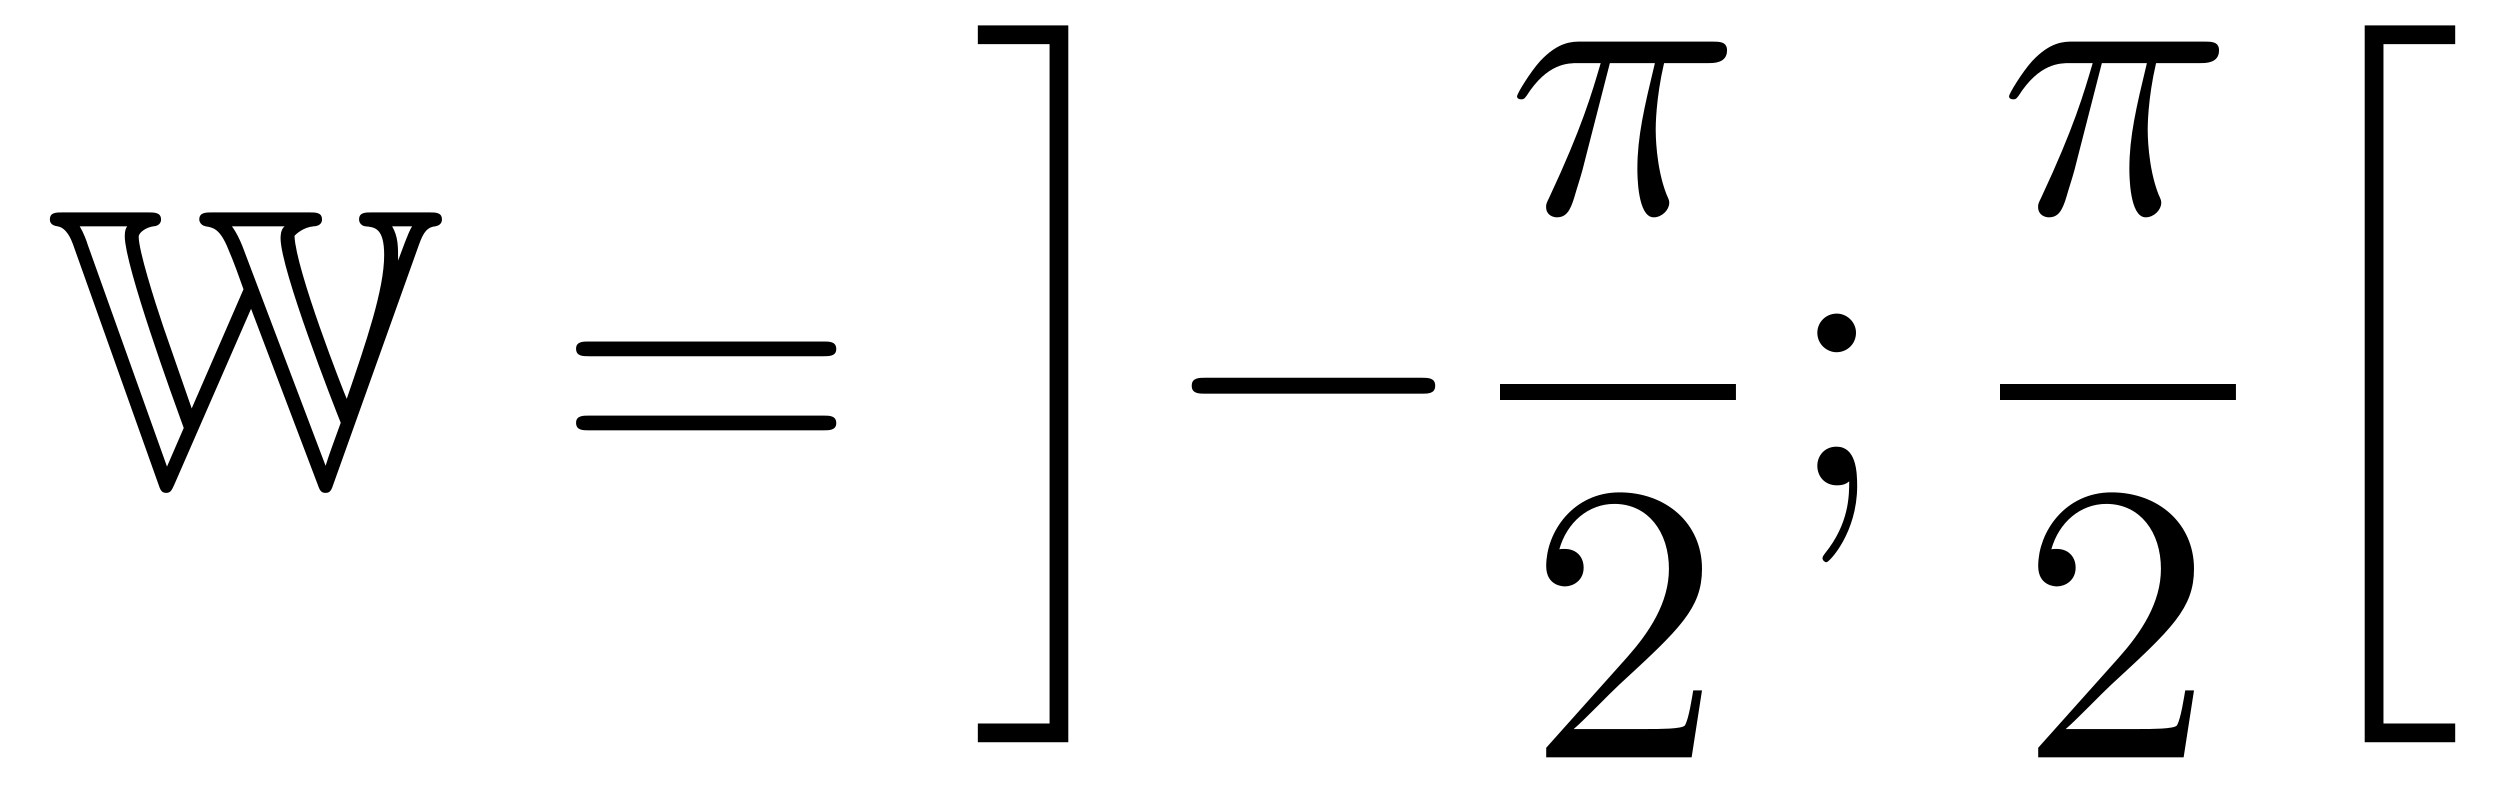
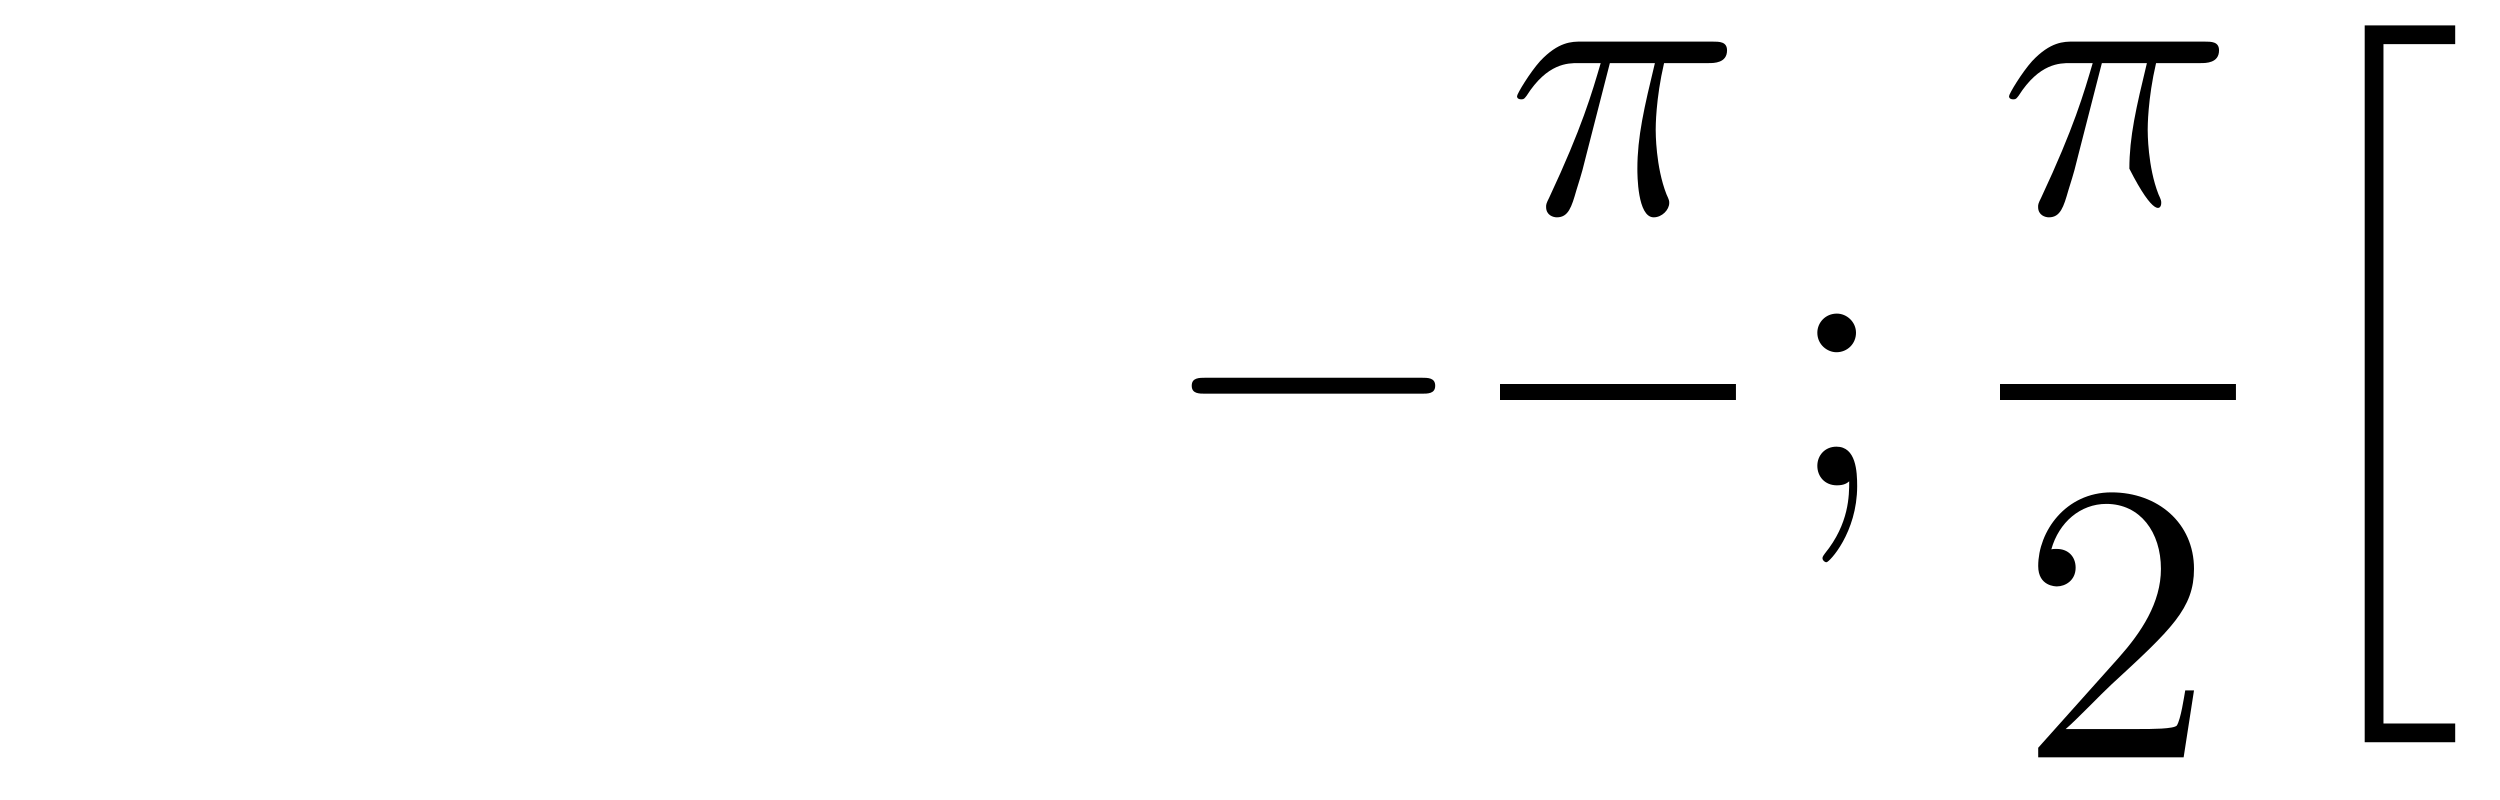
<svg xmlns="http://www.w3.org/2000/svg" height="24pt" version="1.1" viewBox="0 -24 75 24" width="75pt">
  <g id="page1">
    <g transform="matrix(1 0 0 1 -127 643)">
-       <path d="M139.565 -659.648C139.708 -660.055 139.828 -660.186 140.055 -660.21C140.211 -660.234 140.258 -660.33 140.258 -660.413C140.258 -660.628 140.079 -660.628 139.864 -660.628H138.167C137.951 -660.628 137.772 -660.628 137.772 -660.413C137.772 -660.306 137.856 -660.222 137.963 -660.21C138.238 -660.186 138.525 -660.162 138.525 -659.349C138.525 -658.321 137.999 -656.779 137.402 -655.034C137.306 -655.249 135.871 -658.907 135.835 -659.923C135.883 -659.983 136.11 -660.186 136.409 -660.21C136.469 -660.21 136.66 -660.234 136.66 -660.413C136.66 -660.628 136.481 -660.628 136.266 -660.628H133.385C133.17 -660.628 132.978 -660.628 132.978 -660.413C132.978 -660.378 133.002 -660.246 133.17 -660.21C133.385 -660.174 133.6 -660.15 133.851 -659.517C134.007 -659.158 134.162 -658.728 134.305 -658.321L132.751 -654.747L131.903 -657.186C131.628 -657.999 131.161 -659.481 131.161 -659.899C131.161 -660.031 131.401 -660.186 131.604 -660.21C131.64 -660.21 131.831 -660.234 131.831 -660.413C131.831 -660.628 131.64 -660.628 131.424 -660.628H128.89C128.675 -660.628 128.496 -660.628 128.496 -660.413C128.496 -660.246 128.663 -660.222 128.723 -660.21C128.998 -660.174 129.141 -659.804 129.189 -659.672L131.747 -652.488C131.807 -652.308 131.843 -652.213 131.986 -652.213C132.118 -652.213 132.153 -652.297 132.225 -652.452L134.532 -657.736L136.517 -652.5C136.588 -652.297 136.624 -652.213 136.768 -652.213C136.911 -652.213 136.947 -652.308 137.007 -652.488L139.565 -659.648ZM139.362 -660.21C139.242 -660.019 139.075 -659.529 138.943 -659.182C138.943 -659.624 138.943 -659.899 138.764 -660.21H139.362ZM134.269 -659.624C134.186 -659.827 134.09 -660.031 133.959 -660.21H135.537C135.417 -660.114 135.417 -659.911 135.417 -659.852C135.417 -658.919 137.019 -654.819 137.222 -654.317C137.031 -653.791 136.863 -653.337 136.768 -653.026L134.269 -659.624ZM129.631 -659.66C129.595 -659.78 129.512 -660.007 129.392 -660.21H130.815C130.779 -660.15 130.743 -660.102 130.743 -659.911C130.743 -659.039 132.189 -655.046 132.512 -654.161L132.01 -653.002L129.631 -659.66Z" fill-rule="evenodd" />
-       <path d="M151.705 -656.313C151.872 -656.313 152.088 -656.313 152.088 -656.528C152.088 -656.755 151.884 -656.755 151.705 -656.755H144.664C144.497 -656.755 144.282 -656.755 144.282 -656.54C144.282 -656.313 144.485 -656.313 144.664 -656.313H151.705ZM151.705 -654.09C151.872 -654.09 152.088 -654.09 152.088 -654.305C152.088 -654.532 151.884 -654.532 151.705 -654.532H144.664C144.497 -654.532 144.282 -654.532 144.282 -654.317C144.282 -654.09 144.485 -654.09 144.664 -654.09H151.705Z" fill-rule="evenodd" />
-       <path d="M158.487 -645.295H156.335V-644.733H159.049V-666.238H156.335V-665.676H158.487V-645.295Z" fill-rule="evenodd" />
      <path d="M169.638 -655.189C169.841 -655.189 170.056 -655.189 170.056 -655.428C170.056 -655.668 169.841 -655.668 169.638 -655.668H163.171C162.968 -655.668 162.752 -655.668 162.752 -655.428C162.752 -655.189 162.968 -655.189 163.171 -655.189H169.638Z" fill-rule="evenodd" />
      <path d="M175.296 -665.107H176.647C176.324 -663.768 176.121 -662.895 176.121 -661.939C176.121 -661.772 176.121 -660.48 176.611 -660.48C176.862 -660.48 177.077 -660.708 177.077 -660.911C177.077 -660.971 177.077 -660.994 176.993 -661.174C176.671 -661.999 176.671 -663.027 176.671 -663.11C176.671 -663.182 176.671 -664.031 176.922 -665.107H178.261C178.416 -665.107 178.811 -665.107 178.811 -665.489C178.811 -665.752 178.583 -665.752 178.368 -665.752H174.435C174.16 -665.752 173.754 -665.752 173.204 -665.167C172.893 -664.82 172.511 -664.186 172.511 -664.114C172.511 -664.043 172.571 -664.019 172.642 -664.019C172.726 -664.019 172.738 -664.055 172.798 -664.127C173.419 -665.107 174.041 -665.107 174.34 -665.107H175.021C174.758 -664.21 174.459 -663.17 173.479 -661.078C173.383 -660.887 173.383 -660.863 173.383 -660.791C173.383 -660.54 173.599 -660.48 173.706 -660.48C174.053 -660.48 174.148 -660.791 174.292 -661.293C174.483 -661.903 174.483 -661.927 174.603 -662.405L175.296 -665.107Z" fill-rule="evenodd" />
      <path d="M172 -655H179.078V-655.48H172" />
-       <path d="M178.06 -646.288H177.797C177.761 -646.085 177.665 -645.427 177.546 -645.236C177.462 -645.129 176.781 -645.129 176.422 -645.129H174.211C174.533 -645.404 175.263 -646.169 175.573 -646.456C177.39 -648.129 178.06 -648.751 178.06 -649.934C178.06 -651.309 176.972 -652.229 175.585 -652.229S173.386 -651.046 173.386 -650.018C173.386 -649.408 173.912 -649.408 173.948 -649.408C174.199 -649.408 174.509 -649.587 174.509 -649.97C174.509 -650.305 174.282 -650.532 173.948 -650.532C173.84 -650.532 173.816 -650.532 173.78 -650.52C174.008 -651.333 174.653 -651.883 175.43 -651.883C176.446 -651.883 177.068 -651.034 177.068 -649.934C177.068 -648.918 176.482 -648.033 175.801 -647.268L173.386 -644.567V-644.28H177.749L178.06 -646.288Z" fill-rule="evenodd" />
      <path d="M182.68 -657.018C182.68 -657.341 182.405 -657.592 182.106 -657.592C181.759 -657.592 181.52 -657.317 181.52 -657.018C181.52 -656.66 181.819 -656.433 182.094 -656.433C182.417 -656.433 182.68 -656.684 182.68 -657.018ZM182.476 -652.56C182.476 -652.141 182.476 -651.292 181.747 -650.396C181.675 -650.3 181.675 -650.276 181.675 -650.253C181.675 -650.193 181.735 -650.133 181.795 -650.133C181.879 -650.133 182.715 -651.018 182.715 -652.416C182.715 -652.858 182.68 -653.6 182.094 -653.6C181.747 -653.6 181.52 -653.337 181.52 -653.026C181.52 -652.703 181.747 -652.44 182.106 -652.44C182.333 -652.44 182.417 -652.512 182.476 -652.56Z" fill-rule="evenodd" />
-       <path d="M190.056 -665.107H191.407C191.084 -663.768 190.881 -662.895 190.881 -661.939C190.881 -661.772 190.881 -660.48 191.371 -660.48C191.622 -660.48 191.837 -660.708 191.837 -660.911C191.837 -660.971 191.837 -660.994 191.753 -661.174C191.431 -661.999 191.431 -663.027 191.431 -663.11C191.431 -663.182 191.431 -664.031 191.682 -665.107H193.021C193.176 -665.107 193.571 -665.107 193.571 -665.489C193.571 -665.752 193.344 -665.752 193.128 -665.752H189.195C188.92 -665.752 188.514 -665.752 187.964 -665.167C187.653 -664.82 187.271 -664.186 187.271 -664.114C187.271 -664.043 187.331 -664.019 187.402 -664.019C187.486 -664.019 187.498 -664.055 187.558 -664.127C188.179 -665.107 188.801 -665.107 189.1 -665.107H189.781C189.518 -664.21 189.219 -663.17 188.239 -661.078C188.143 -660.887 188.143 -660.863 188.143 -660.791C188.143 -660.54 188.359 -660.48 188.466 -660.48C188.813 -660.48 188.908 -660.791 189.052 -661.293C189.243 -661.903 189.243 -661.927 189.363 -662.405L190.056 -665.107Z" fill-rule="evenodd" />
+       <path d="M190.056 -665.107H191.407C191.084 -663.768 190.881 -662.895 190.881 -661.939C191.622 -660.48 191.837 -660.708 191.837 -660.911C191.837 -660.971 191.837 -660.994 191.753 -661.174C191.431 -661.999 191.431 -663.027 191.431 -663.11C191.431 -663.182 191.431 -664.031 191.682 -665.107H193.021C193.176 -665.107 193.571 -665.107 193.571 -665.489C193.571 -665.752 193.344 -665.752 193.128 -665.752H189.195C188.92 -665.752 188.514 -665.752 187.964 -665.167C187.653 -664.82 187.271 -664.186 187.271 -664.114C187.271 -664.043 187.331 -664.019 187.402 -664.019C187.486 -664.019 187.498 -664.055 187.558 -664.127C188.179 -665.107 188.801 -665.107 189.1 -665.107H189.781C189.518 -664.21 189.219 -663.17 188.239 -661.078C188.143 -660.887 188.143 -660.863 188.143 -660.791C188.143 -660.54 188.359 -660.48 188.466 -660.48C188.813 -660.48 188.908 -660.791 189.052 -661.293C189.243 -661.903 189.243 -661.927 189.363 -662.405L190.056 -665.107Z" fill-rule="evenodd" />
      <path d="M187 -655H194.078V-655.48H187" />
      <path d="M192.82 -646.288H192.557C192.521 -646.085 192.425 -645.427 192.306 -645.236C192.222 -645.129 191.541 -645.129 191.182 -645.129H188.971C189.293 -645.404 190.023 -646.169 190.333 -646.456C192.15 -648.129 192.82 -648.751 192.82 -649.934C192.82 -651.309 191.732 -652.229 190.345 -652.229C188.959 -652.229 188.146 -651.046 188.146 -650.018C188.146 -649.408 188.672 -649.408 188.708 -649.408C188.959 -649.408 189.269 -649.587 189.269 -649.97C189.269 -650.305 189.042 -650.532 188.708 -650.532C188.6 -650.532 188.576 -650.532 188.54 -650.52C188.768 -651.333 189.413 -651.883 190.19 -651.883C191.206 -651.883 191.828 -651.034 191.828 -649.934C191.828 -648.918 191.242 -648.033 190.561 -647.268L188.146 -644.567V-644.28H192.509L192.82 -646.288Z" fill-rule="evenodd" />
      <path d="M197.941 -644.733H200.656V-645.295H198.504V-665.676H200.656V-666.238H197.941V-644.733Z" fill-rule="evenodd" />
    </g>
  </g>
</svg>